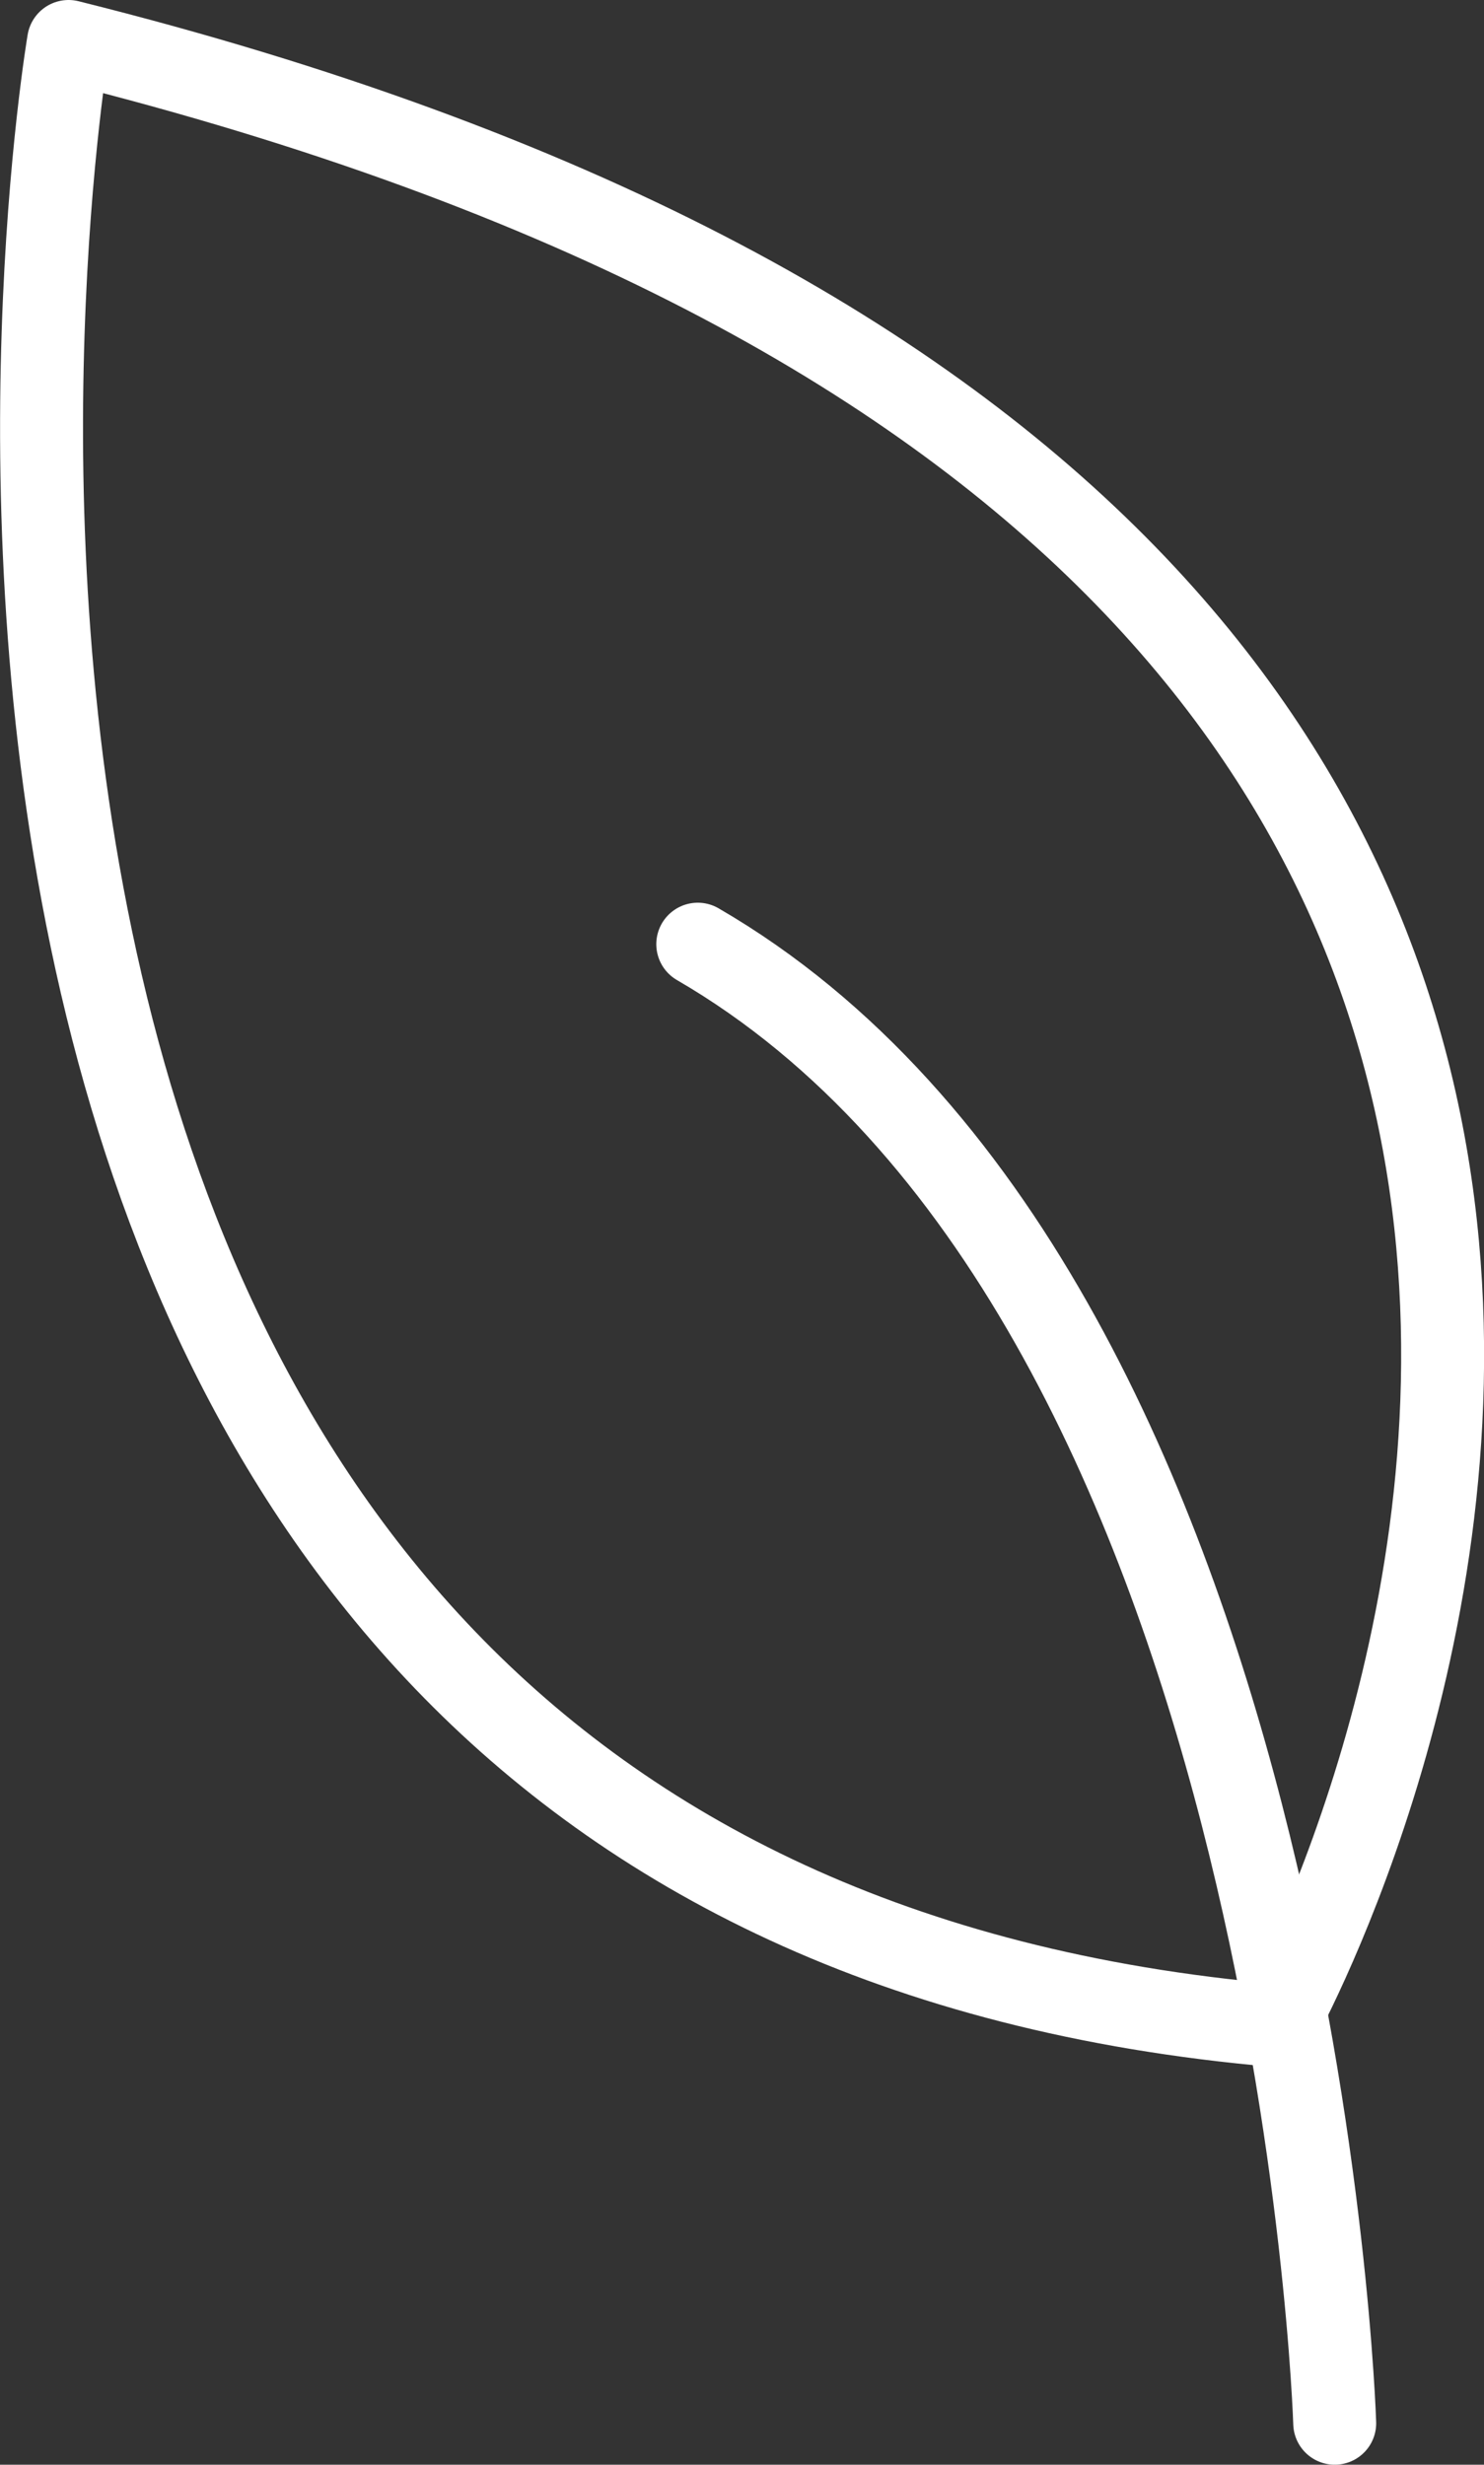
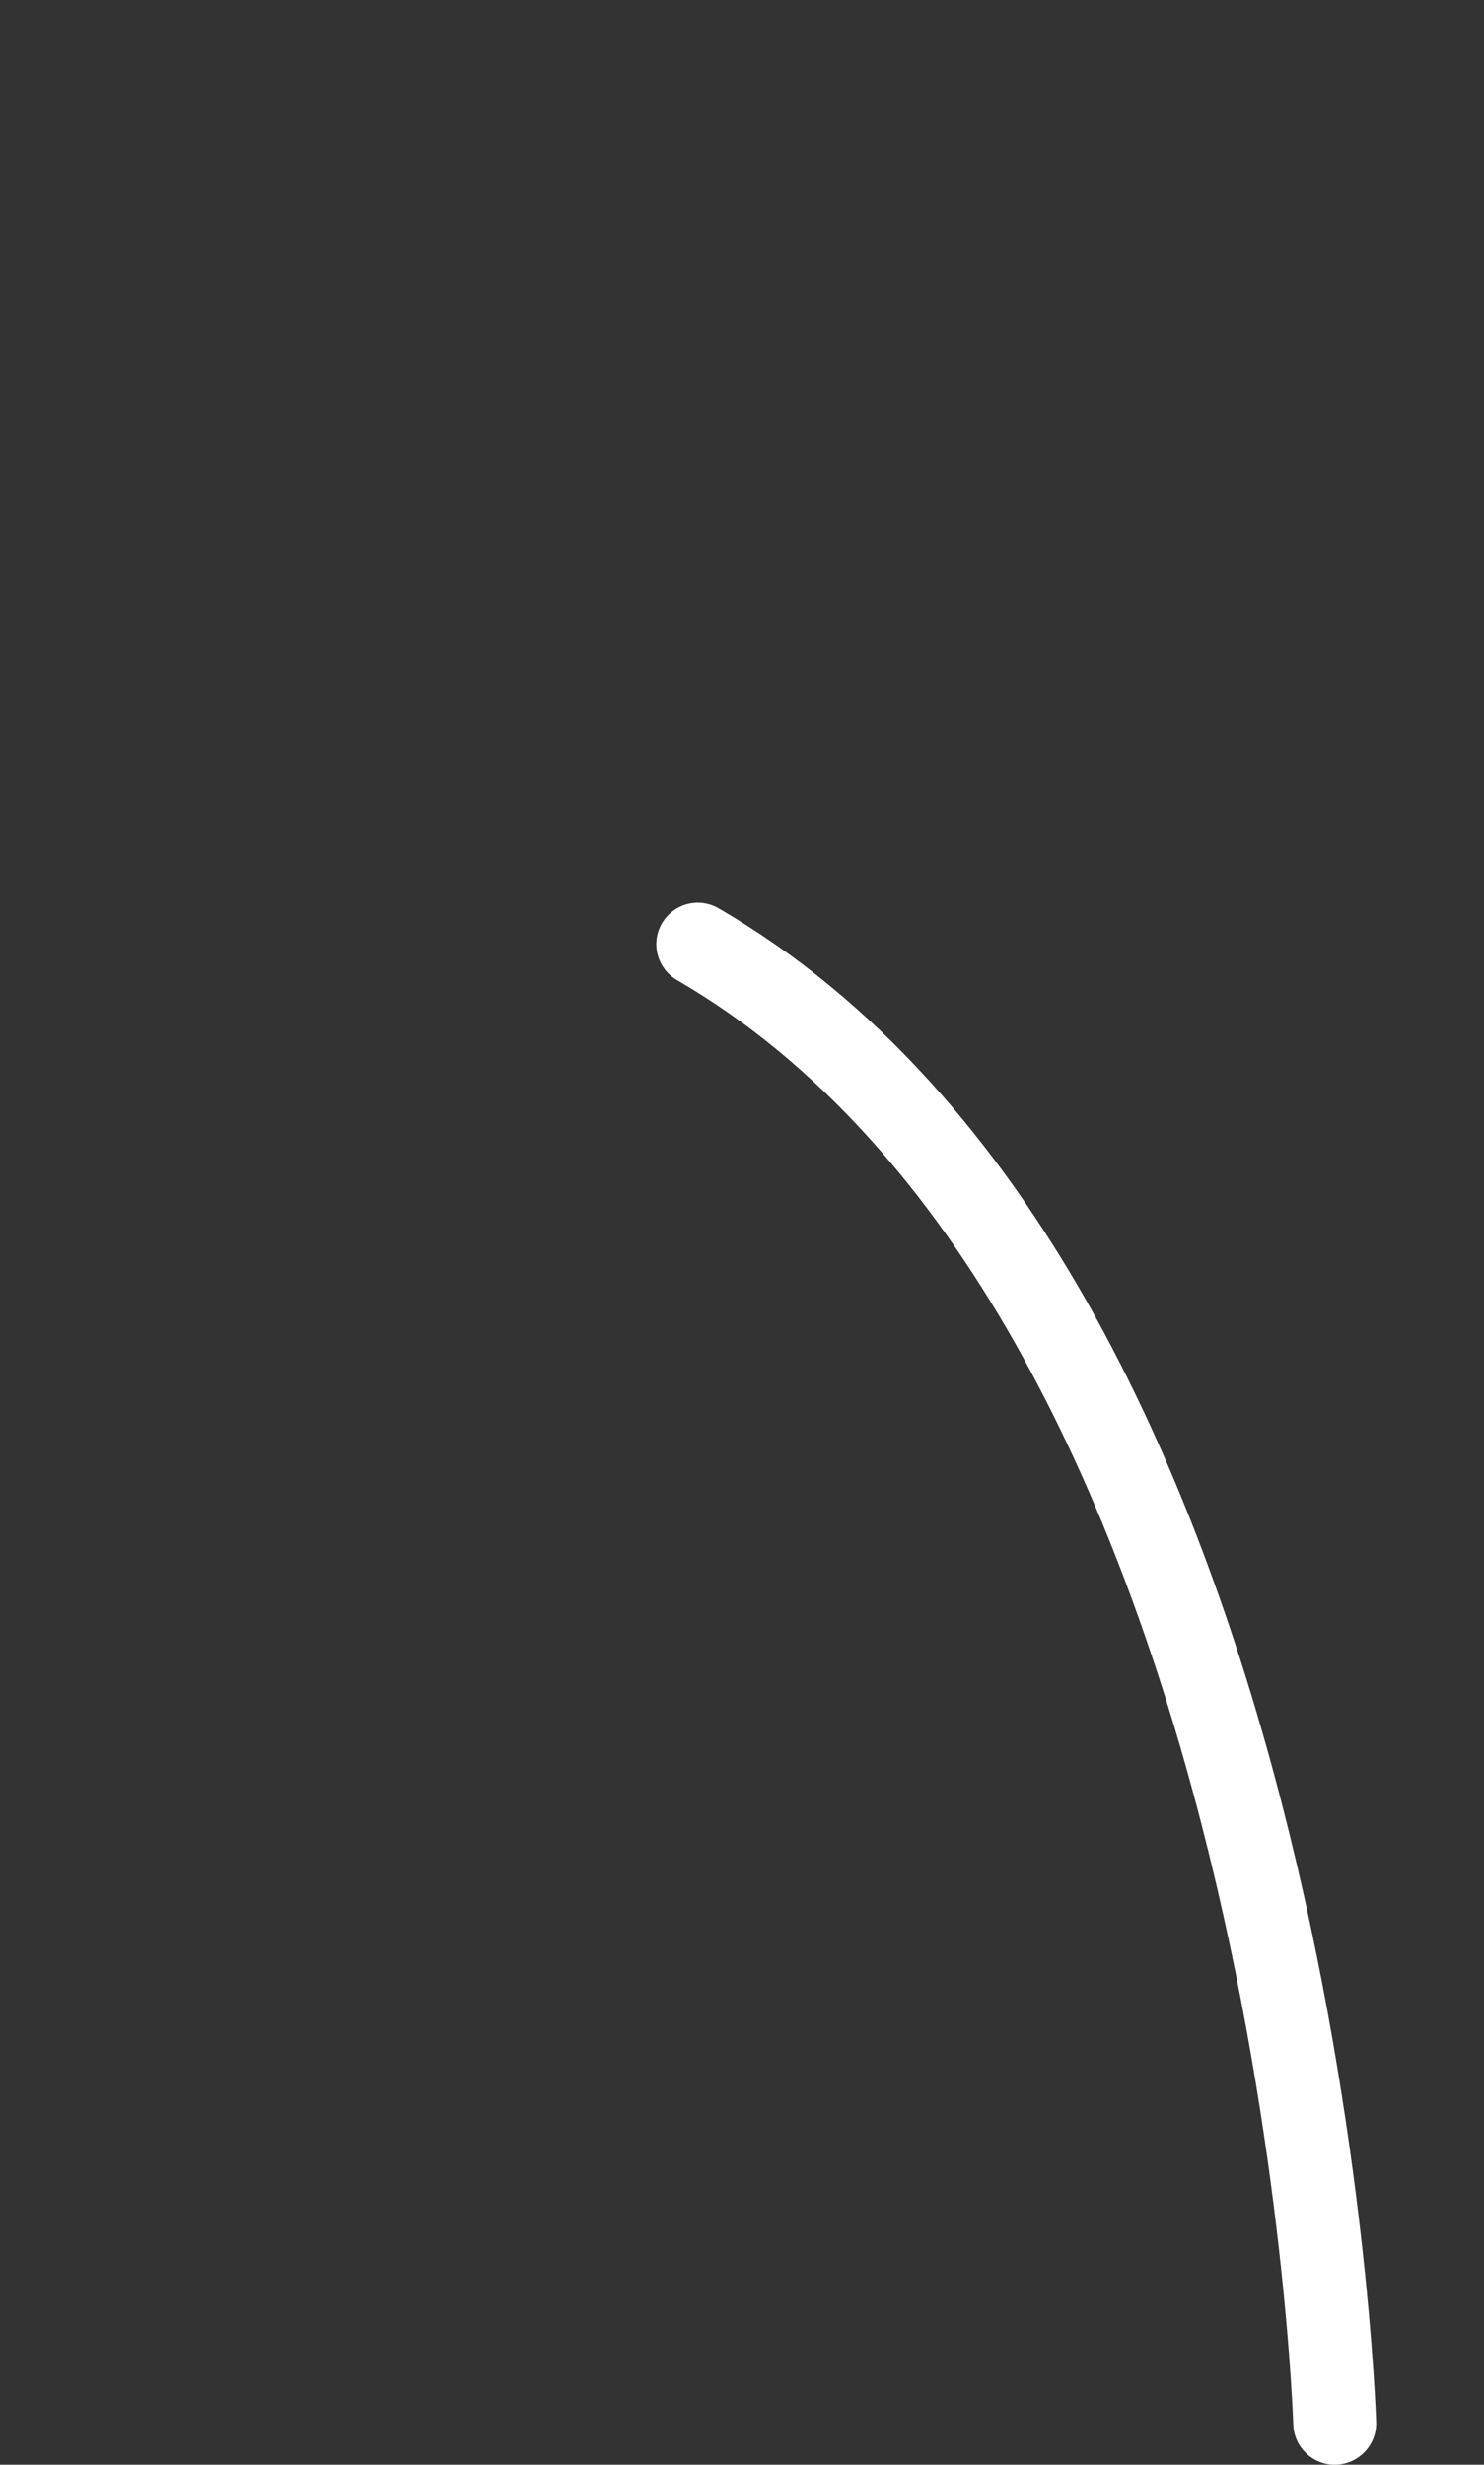
<svg xmlns="http://www.w3.org/2000/svg" id="Calque_2" data-name="Calque 2" viewBox="0 0 26.84 44.56">
  <rect x="0" y="0" width="26.84" height="44.56" fill="#333333" stroke="none" />
  <defs>
    <style>
      .cls-1 {
        fill: none;
        stroke: #fff;
        stroke-linecap: round;
        stroke-linejoin: round;
        stroke-width: 1.5px;
      }
    </style>
  </defs>
  <g id="Calque_1-2" data-name="Calque 1">
    <g>
-       <path class="cls-1" d="M1.24.75s-5.7,33.49,21.84,35.87c0,0,14.97-26.69-21.84-35.87Z" />
      <path class="cls-1" d="M24.14,43.81s-.64-20.43-11.52-26.74" />
    </g>
  </g>
</svg>